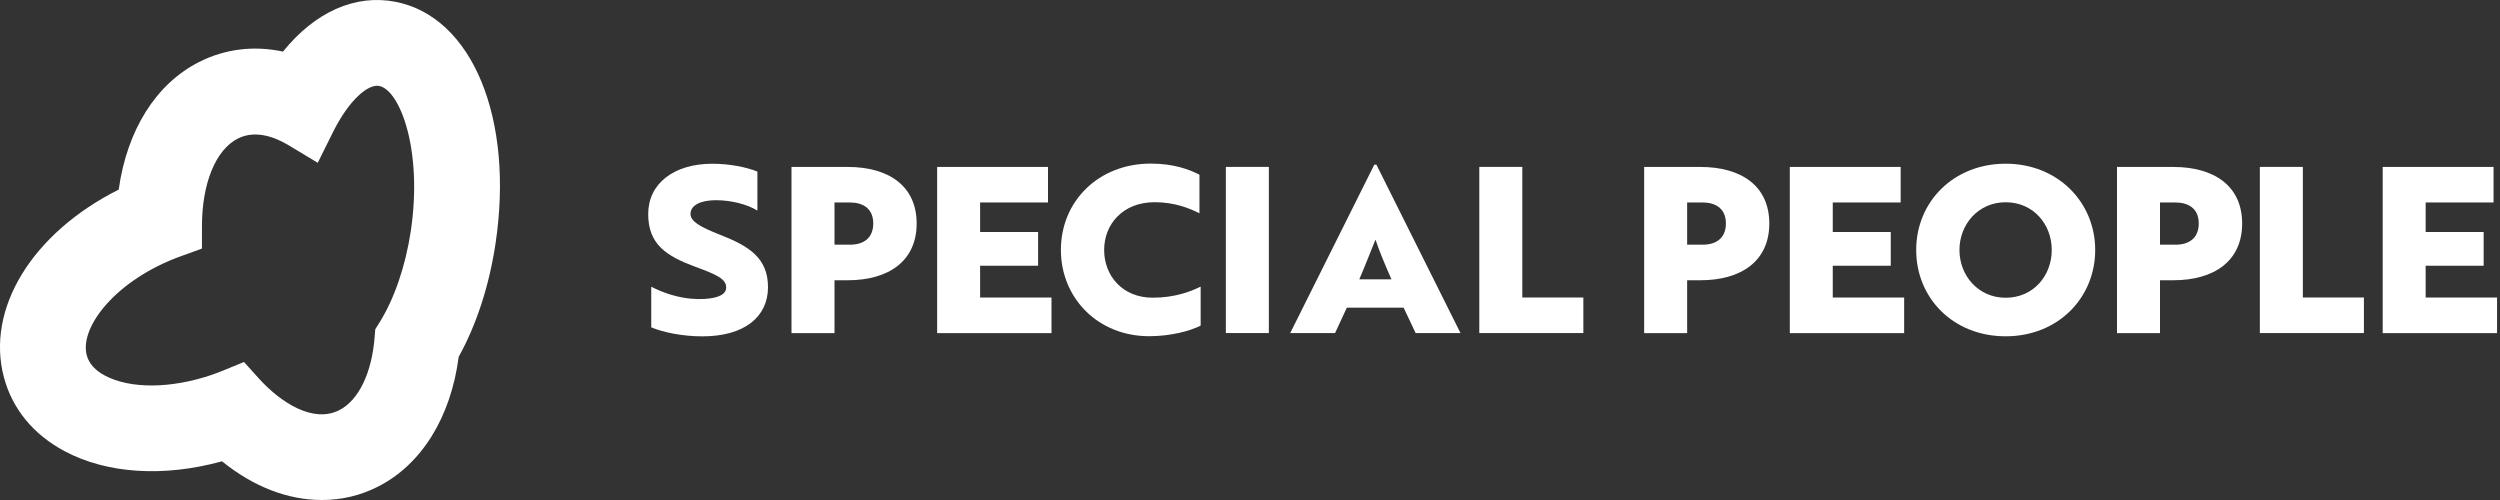
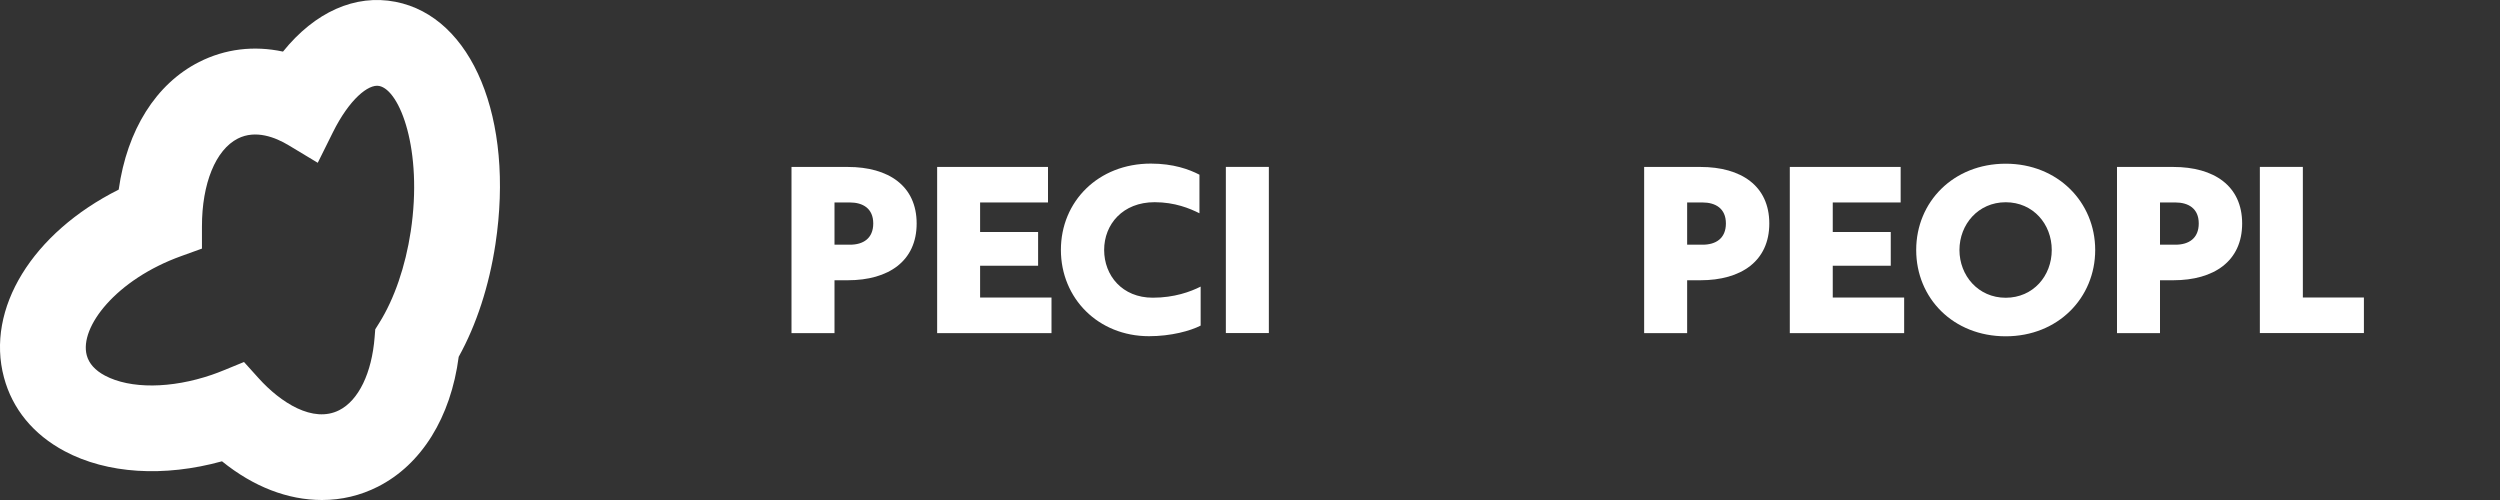
<svg xmlns="http://www.w3.org/2000/svg" id="uuid-c9b2f27a-f703-4d9e-a716-01e422465490" viewBox="0 0 500 100">
  <rect x="0" y="0" width="500" height="100" fill="#333333" stroke="none" />
  <defs>
    <style>.uuid-9b3e8066-a036-401d-b314-e238d60c94be{fill:#fff;}</style>
  </defs>
  <path class="uuid-9b3e8066-a036-401d-b314-e238d60c94be" d="M79.09.36c-8.05-1.57-16.11,2.04-22.49,9.96-5.84-1.25-11.58-.55-16.78,2.08-8.64,4.38-14.41,13.6-16.08,25.52C6.49,46.57-2.89,61.72.79,75.48c1.69,6.33,5.89,11.43,12.14,14.76,8.48,4.52,19.84,5.23,31.47,2.02,6.28,5.08,13.14,7.74,19.99,7.74,3.94,0,7.71-.9,11.2-2.67,8.72-4.42,14.57-13.86,16.15-25.97,3.55-6.4,6.08-14.17,7.35-22.54,3.79-25.1-4.63-45.48-20-48.46ZM82.15,46.26c-1.06,7.02-3.29,13.51-6.28,18.29l-.82,1.31-.12,1.54c-.56,7.2-3.21,12.68-7.09,14.64-5.24,2.66-11.74-1.55-16.09-6.37l-2.95-3.27-4.08,1.67c-.77.32-1.55.61-2.35.89-8.14,2.79-16.33,2.85-21.38.16-1.98-1.05-3.2-2.42-3.64-4.06-1.51-5.63,5.88-15.16,18.89-19.84l4.15-1.5v-4.42c-.01-8.6,2.74-15.34,7.18-17.59,3.56-1.8,7.49-.26,10.15,1.34l5.83,3.51,3.03-6.1c3.29-6.62,7.11-9.69,9.25-9.27,4.14.8,8.77,12.8,6.32,29.07Z" />
-   <path class="uuid-9b3e8066-a036-401d-b314-e238d60c94be" d="M130.25,65.46v-8.12c2.4,1.25,5.26,2.17,7.99,2.4.94.09,1.83.09,2.68.05,2.77-.18,4.32-.92,4.32-2.31,0-1.75-2.11-2.63-6.25-4.15-5.68-2.12-9.35-4.43-9.35-10.52s5.12-10.06,12.82-10.06c3.38,0,6.76.65,9.02,1.57v7.8c-2.02-1.25-5.21-2.08-8.31-2.08s-5.07,1.06-5.07,2.72c0,1.57,1.97,2.63,5.92,4.2,5.68,2.22,9.58,4.57,9.58,10.48s-4.7,9.83-13.11,9.83c-3.85,0-7.7-.74-10.24-1.8Z" />
  <path class="uuid-9b3e8066-a036-401d-b314-e238d60c94be" d="M166.9,56.05v10.57h-8.6v-33.23h11.27c8.13,0,13.76,3.78,13.76,11.31s-5.64,11.35-13.76,11.35h-2.68ZM166.9,40.49v8.45h3.1c2.63,0,4.65-1.25,4.65-4.25s-2.07-4.2-4.7-4.2h-3.05Z" />
  <path class="uuid-9b3e8066-a036-401d-b314-e238d60c94be" d="M187.43,66.61v-33.23h22.17v7.11h-13.58v5.91h11.6v6.74h-11.6v6.37h14.28v7.11h-22.88Z" />
  <path class="uuid-9b3e8066-a036-401d-b314-e238d60c94be" d="M239.9,42.66c-1.93-.97-4.93-2.22-8.97-2.22-6.39,0-10.1,4.43-10.1,9.55s3.62,9.55,9.72,9.55c4.32,0,7.56-1.2,9.58-2.22v7.8c-2.07,1.06-5.92,2.12-10.33,2.12-10.15,0-17.62-7.57-17.62-17.26s7.47-17.26,17.99-17.26c4.51,0,7.66,1.15,9.72,2.22v7.71Z" />
-   <path class="uuid-9b3e8066-a036-401d-b314-e238d60c94be" d="M245.17,66.61v-33.23h8.6v33.23h-8.6Z" />
-   <path class="uuid-9b3e8066-a036-401d-b314-e238d60c94be" d="M274.86,32.93h.42l16.82,33.69h-8.97l-2.4-5.08h-11.37l-2.35,5.08h-8.97l16.82-33.69ZM278.29,55.86c-1.17-2.63-2.54-5.91-3.19-7.94-.47,1.11-2.3,5.81-3.24,7.94h6.44Z" />
-   <path class="uuid-9b3e8066-a036-401d-b314-e238d60c94be" d="M295.86,66.61v-33.23h8.6v26.12h12.21v7.11h-20.81Z" />
+   <path class="uuid-9b3e8066-a036-401d-b314-e238d60c94be" d="M245.17,66.61v-33.23h8.6v33.23h-8.6" />
  <path class="uuid-9b3e8066-a036-401d-b314-e238d60c94be" d="M337.43,56.05v10.57h-8.6v-33.23h11.27c8.13,0,13.76,3.78,13.76,11.31s-5.64,11.35-13.76,11.35h-2.68ZM337.43,40.49v8.45h3.1c2.63,0,4.65-1.25,4.65-4.25s-2.07-4.2-4.7-4.2h-3.05Z" />
  <path class="uuid-9b3e8066-a036-401d-b314-e238d60c94be" d="M357.96,66.61v-33.23h22.17v7.11h-13.58v5.91h11.6v6.74h-11.6v6.37h14.28v7.11h-22.88Z" />
  <path class="uuid-9b3e8066-a036-401d-b314-e238d60c94be" d="M401.14,32.74c10.43,0,17.9,7.71,17.9,17.26s-7.42,17.26-17.9,17.26-17.9-7.61-17.9-17.26,7.47-17.26,17.9-17.26ZM401.14,59.55c5.5,0,9.21-4.38,9.21-9.55s-3.71-9.55-9.21-9.55-9.25,4.43-9.25,9.55,3.76,9.55,9.25,9.55Z" />
  <path class="uuid-9b3e8066-a036-401d-b314-e238d60c94be" d="M432,56.05v10.57h-8.6v-33.23h11.27c8.13,0,13.76,3.78,13.76,11.31s-5.64,11.35-13.76,11.35h-2.68ZM432,40.49v8.45h3.1c2.63,0,4.65-1.25,4.65-4.25s-2.07-4.2-4.7-4.2h-3.05Z" />
  <path class="uuid-9b3e8066-a036-401d-b314-e238d60c94be" d="M451.97,66.61v-33.23h8.6v26.12h12.21v7.11h-20.81Z" />
-   <path class="uuid-9b3e8066-a036-401d-b314-e238d60c94be" d="M476.54,66.61v-33.23h22.17v7.11h-13.58v5.91h11.6v6.74h-11.6v6.37h14.28v7.11h-22.88Z" />
</svg>